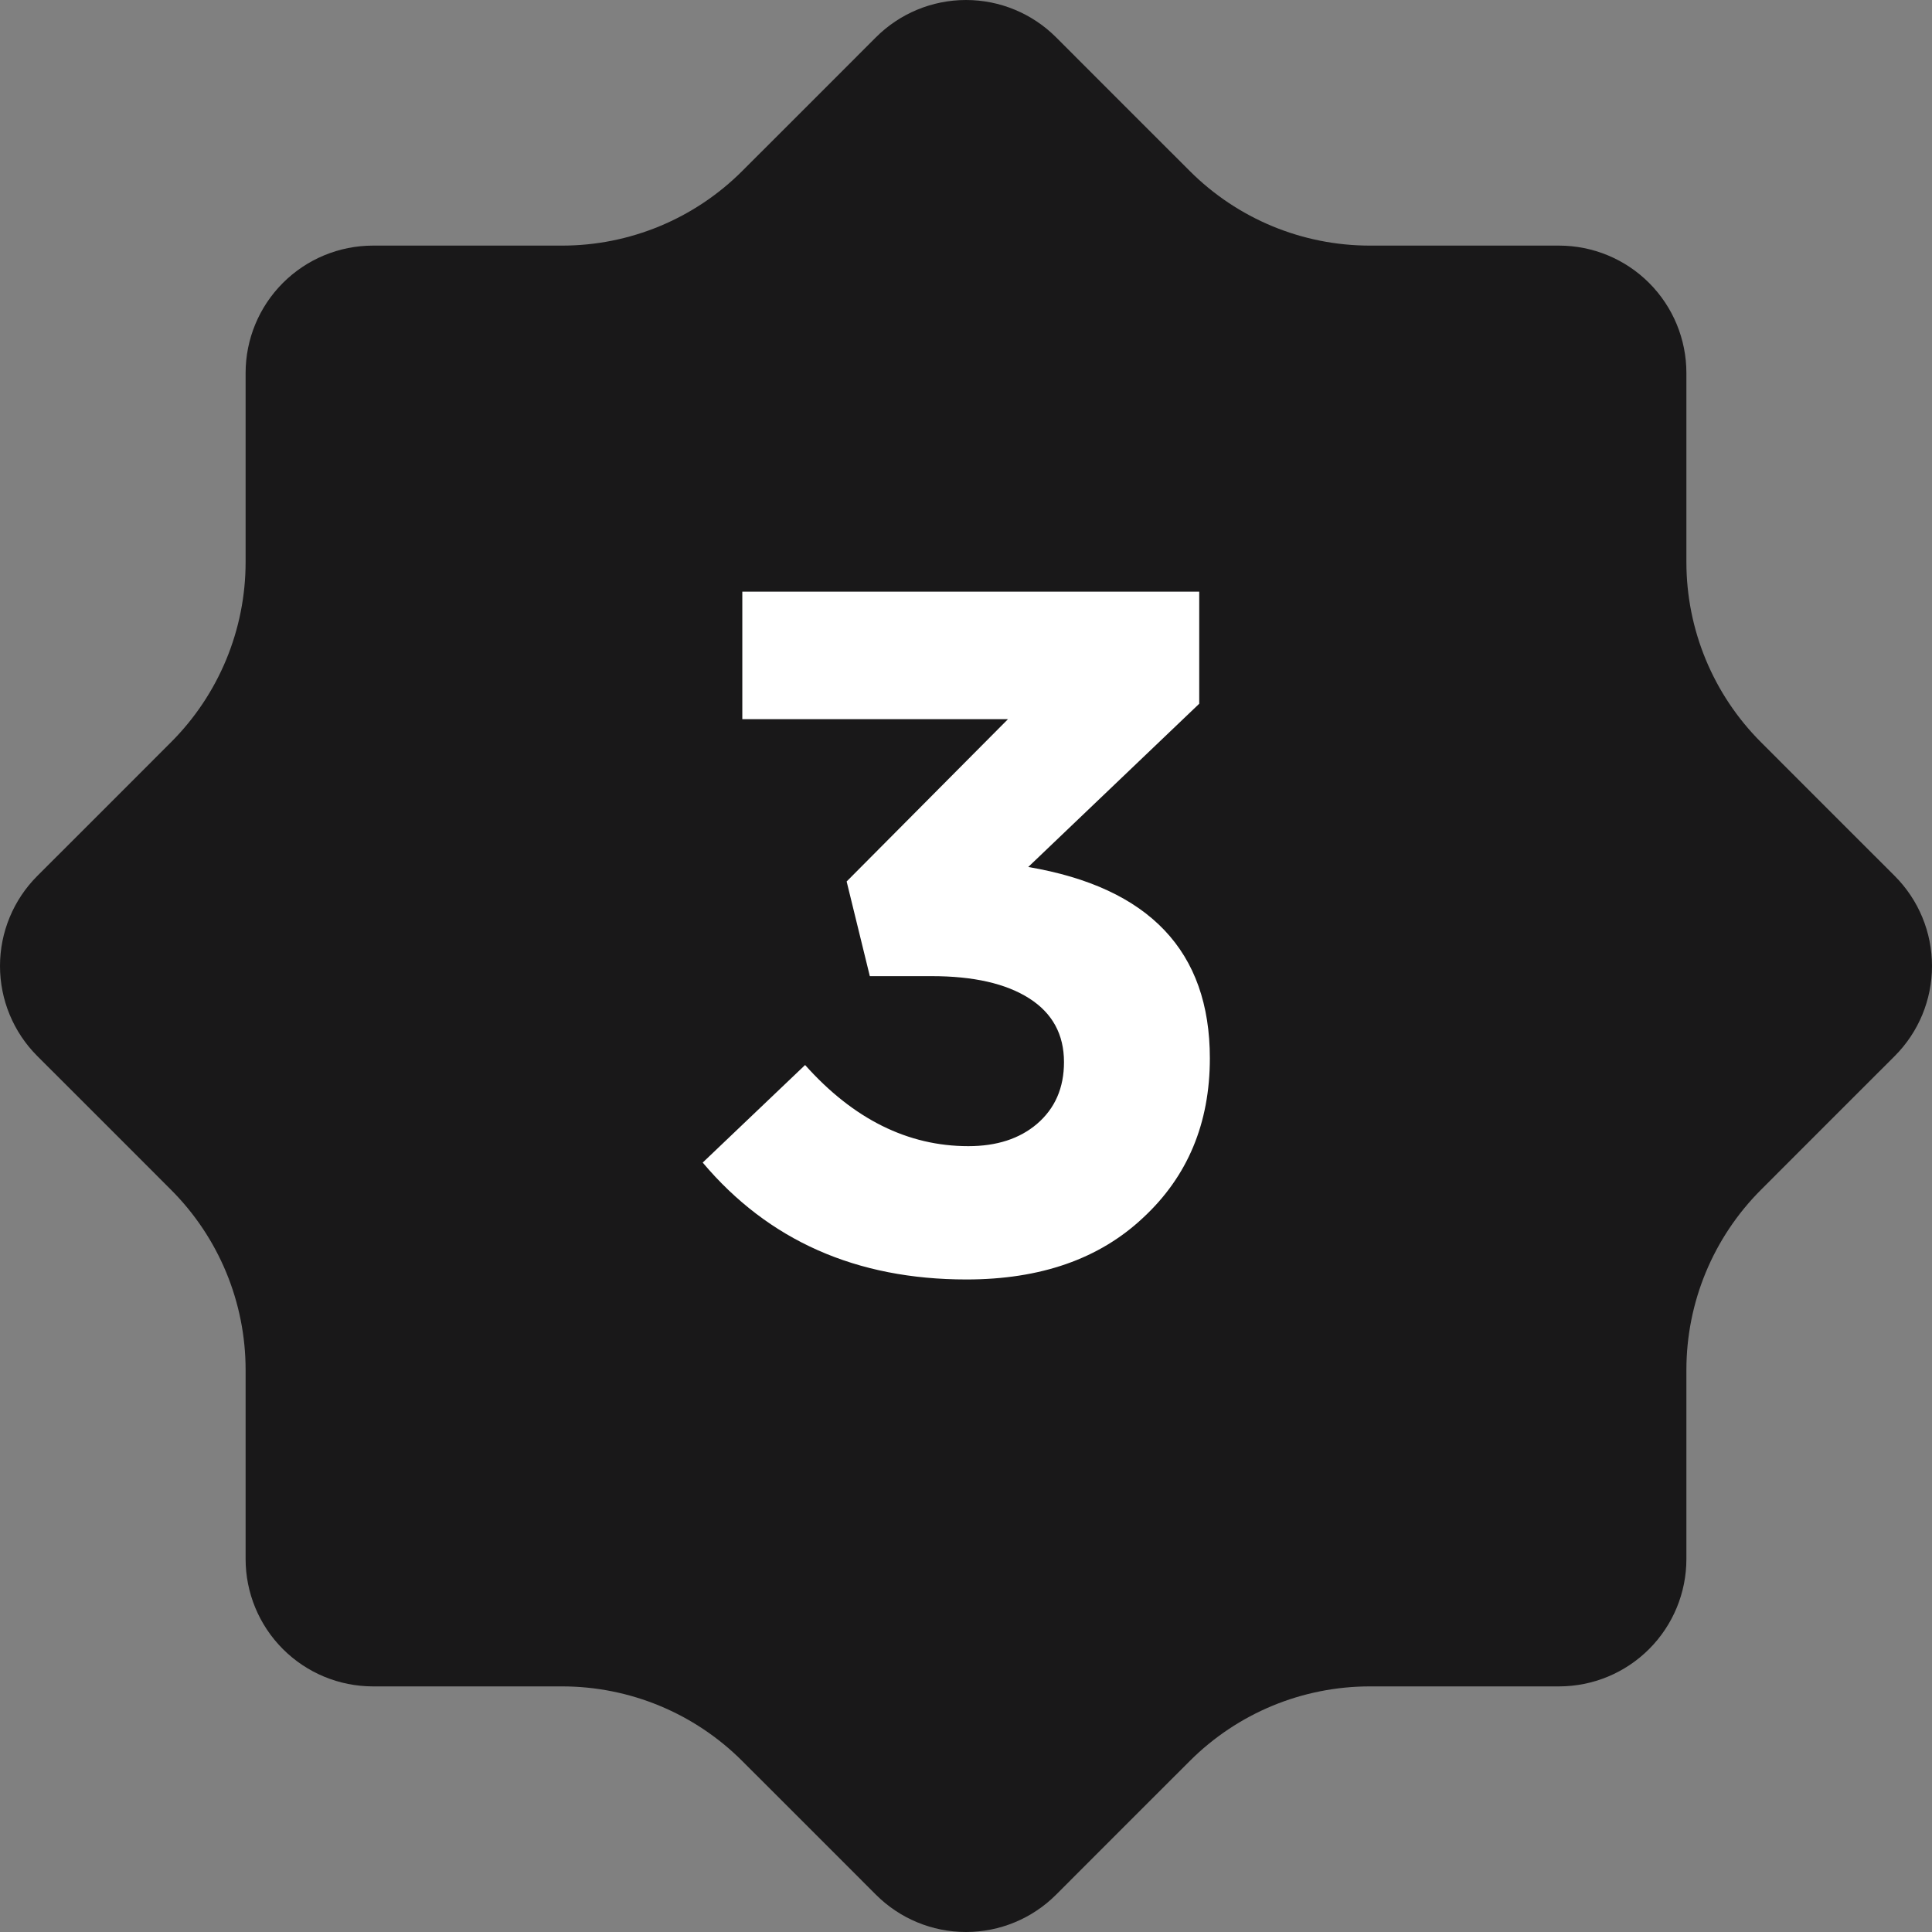
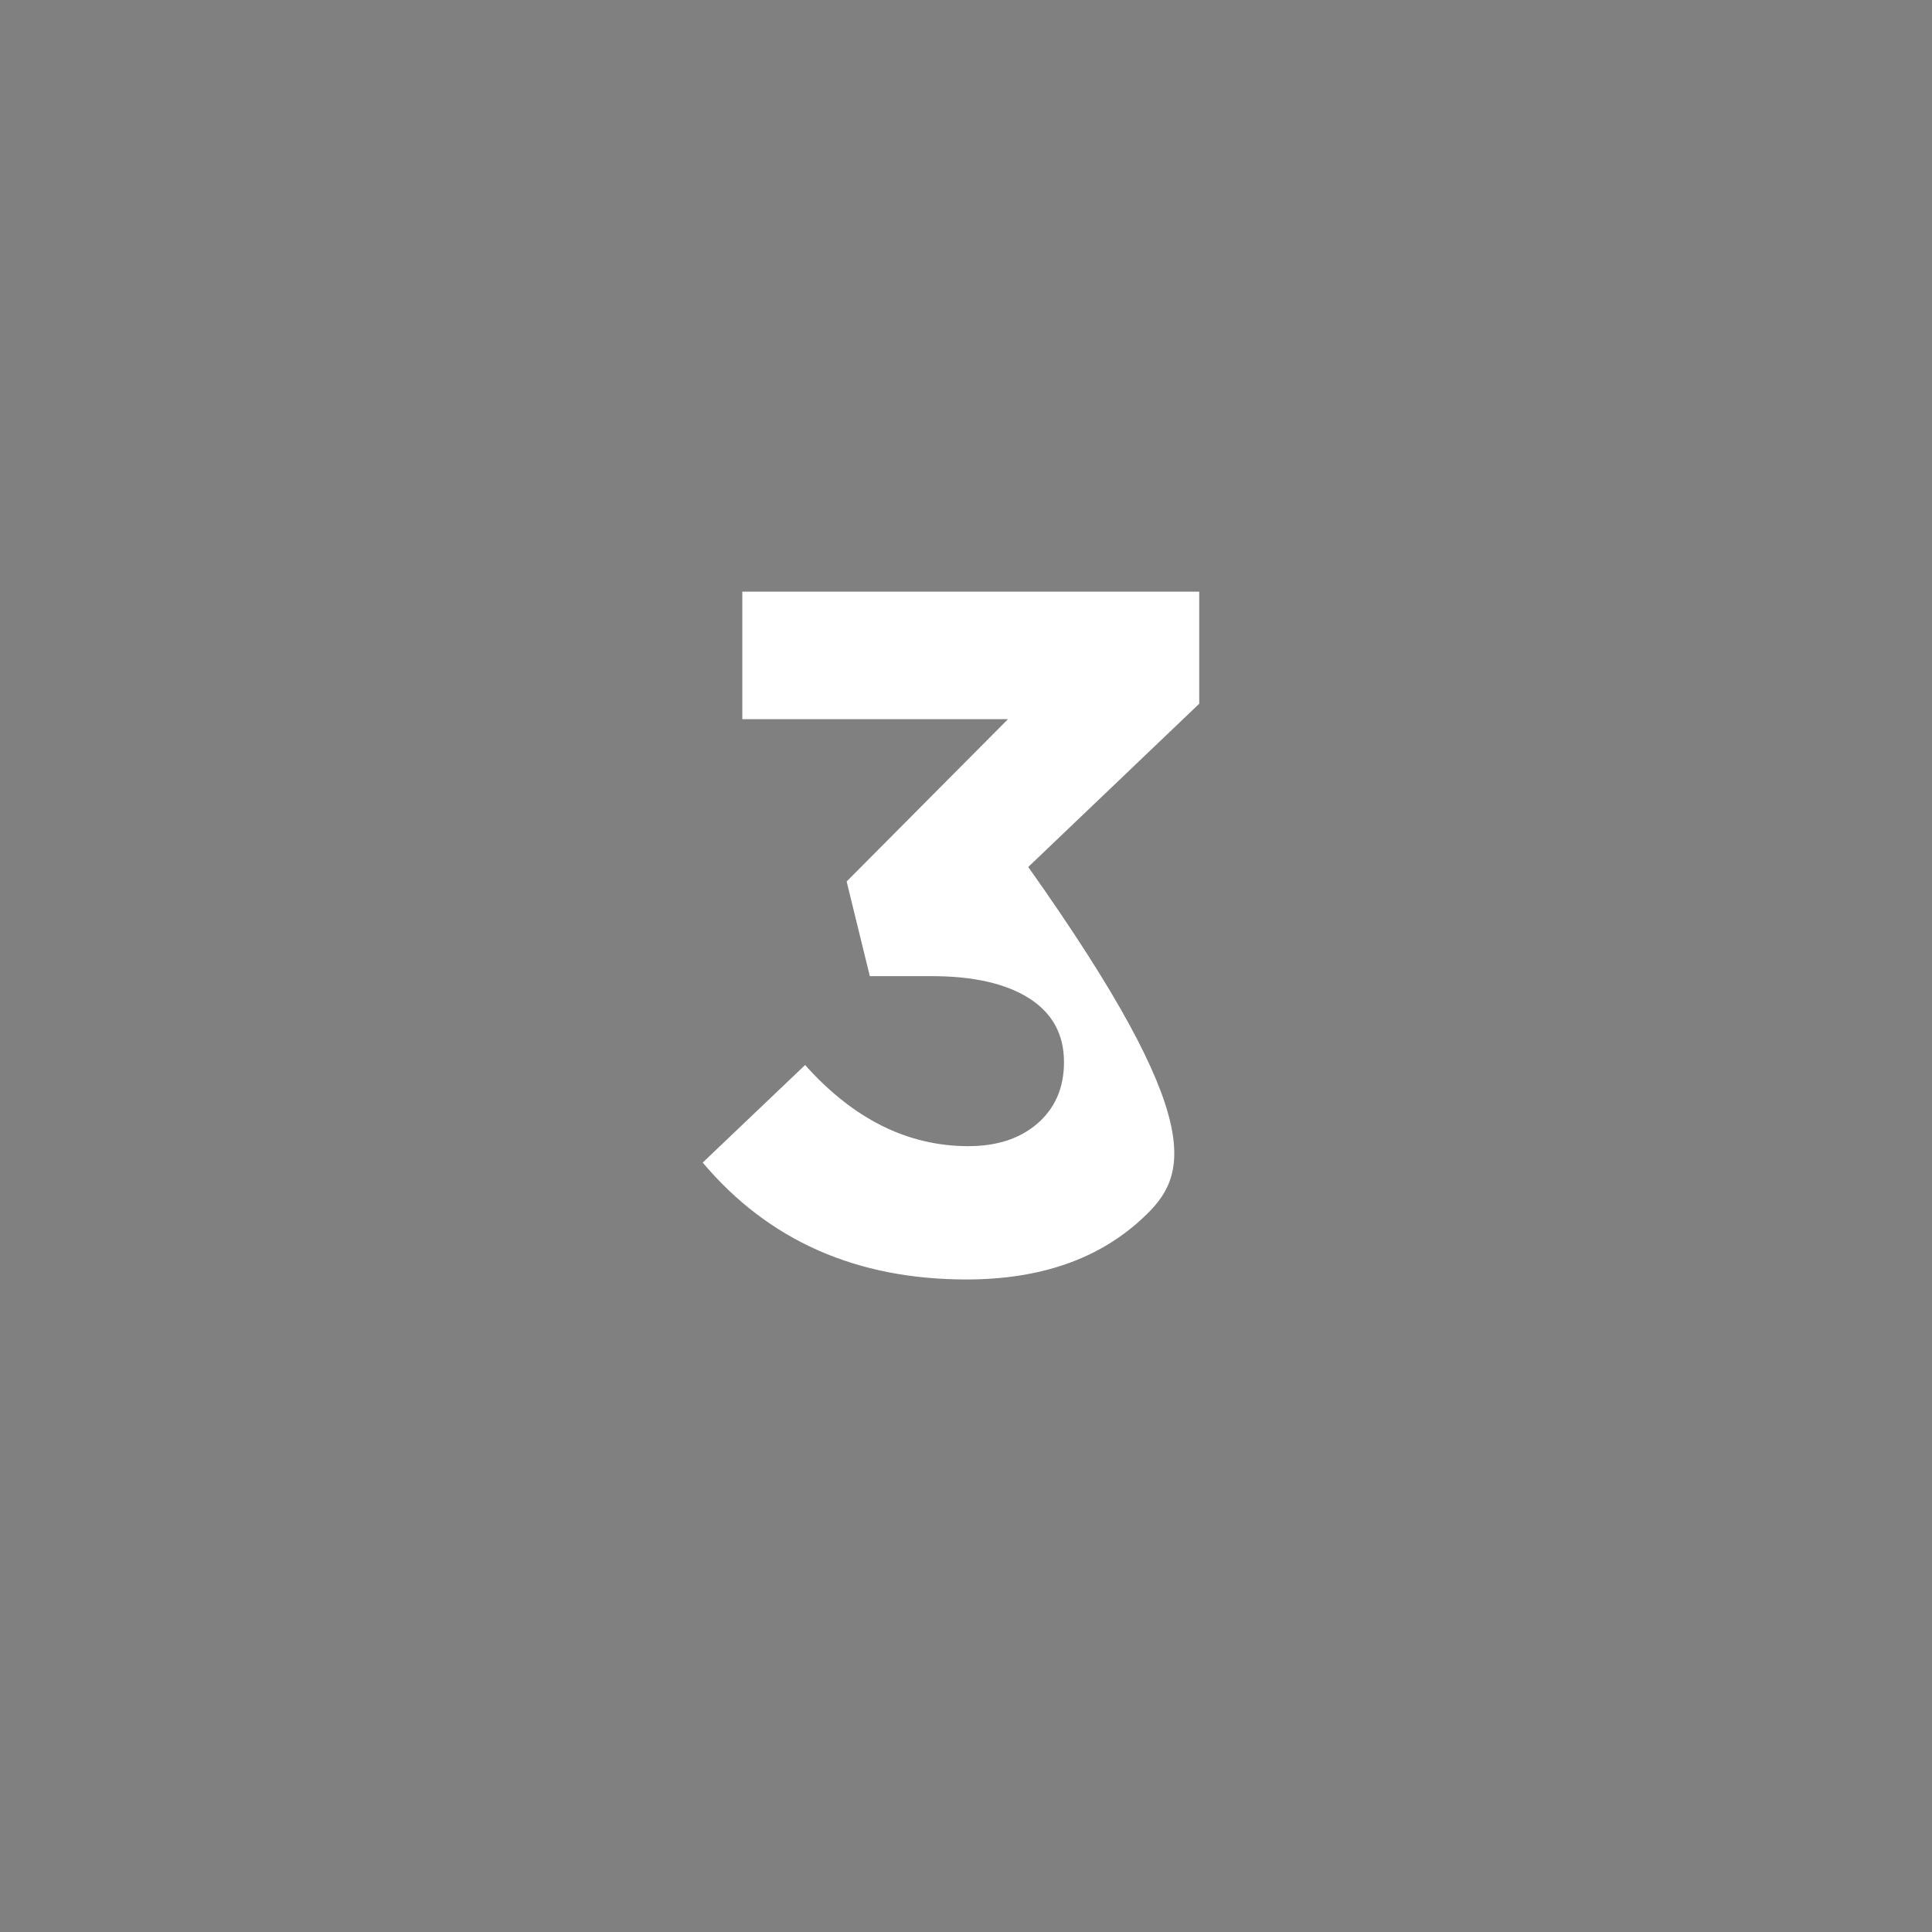
<svg xmlns="http://www.w3.org/2000/svg" width="32" height="32" viewBox="0 0 32 32" fill="none">
  <rect x="0" y="0" width="32" height="32" fill="#808080" stroke="none" />
-   <path fill-rule="evenodd" clip-rule="evenodd" d="M19.706 2.832C20.498 3.624 21.57 4.068 22.69 4.068C23.64 4.068 24.822 4.068 25.822 4.068C26.382 4.068 26.918 4.29 27.314 4.686C27.71 5.082 27.932 5.618 27.932 6.178C27.932 7.178 27.932 8.36 27.932 9.31C27.932 10.43 28.376 11.502 29.168 12.294C29.838 12.966 30.674 13.8 31.382 14.508C31.778 14.904 32 15.44 32 16C32 16.56 31.778 17.096 31.382 17.492C30.674 18.2 29.838 19.034 29.168 19.706C28.376 20.498 27.932 21.57 27.932 22.69C27.932 23.64 27.932 24.822 27.932 25.822C27.932 26.382 27.71 26.918 27.314 27.314C26.918 27.71 26.382 27.932 25.822 27.932C24.822 27.932 23.64 27.932 22.69 27.932C21.57 27.932 20.498 28.376 19.706 29.168C19.034 29.838 18.2 30.674 17.492 31.382C17.096 31.778 16.56 32 16 32C15.44 32 14.904 31.778 14.508 31.382C13.8 30.674 12.966 29.838 12.294 29.168C11.502 28.376 10.43 27.932 9.31 27.932C8.36 27.932 7.178 27.932 6.178 27.932C5.618 27.932 5.082 27.71 4.686 27.314C4.29 26.918 4.068 26.382 4.068 25.822C4.068 24.822 4.068 23.64 4.068 22.69C4.068 21.57 3.624 20.498 2.832 19.706C2.162 19.034 1.326 18.2 0.618 17.492C0.222 17.096 0 16.56 0 16C0 15.44 0.222 14.904 0.618 14.508C1.326 13.8 2.162 12.966 2.832 12.294C3.624 11.502 4.068 10.43 4.068 9.31C4.068 8.36 4.068 7.178 4.068 6.178C4.068 5.618 4.29 5.082 4.686 4.686C5.082 4.29 5.618 4.068 6.178 4.068C7.178 4.068 8.36 4.068 9.31 4.068C10.43 4.068 11.502 3.624 12.294 2.832C12.966 2.162 13.8 1.326 14.508 0.618C14.904 0.222 15.44 0 16 0C16.56 0 17.096 0.222 17.492 0.618C18.2 1.326 19.034 2.162 19.706 2.832Z" fill="#191819" />
-   <path d="M16.007 21.192C14.183 21.192 12.727 20.547 11.639 19.256L13.335 17.64C14.135 18.536 15.037 18.984 16.039 18.984C16.509 18.984 16.887 18.861 17.175 18.616C17.474 18.36 17.623 18.019 17.623 17.592C17.623 17.133 17.431 16.781 17.047 16.536C16.663 16.291 16.125 16.168 15.431 16.168H14.407L14.023 14.6L16.695 11.912H12.295V9.8H19.863V11.656L17.031 14.36C19.037 14.701 20.039 15.757 20.039 17.528C20.039 18.605 19.671 19.485 18.935 20.168C18.21 20.851 17.234 21.192 16.007 21.192Z" fill="white" />
+   <path d="M16.007 21.192C14.183 21.192 12.727 20.547 11.639 19.256L13.335 17.64C14.135 18.536 15.037 18.984 16.039 18.984C16.509 18.984 16.887 18.861 17.175 18.616C17.474 18.36 17.623 18.019 17.623 17.592C17.623 17.133 17.431 16.781 17.047 16.536C16.663 16.291 16.125 16.168 15.431 16.168H14.407L14.023 14.6L16.695 11.912H12.295V9.8H19.863V11.656L17.031 14.36C20.039 18.605 19.671 19.485 18.935 20.168C18.21 20.851 17.234 21.192 16.007 21.192Z" fill="white" />
</svg>